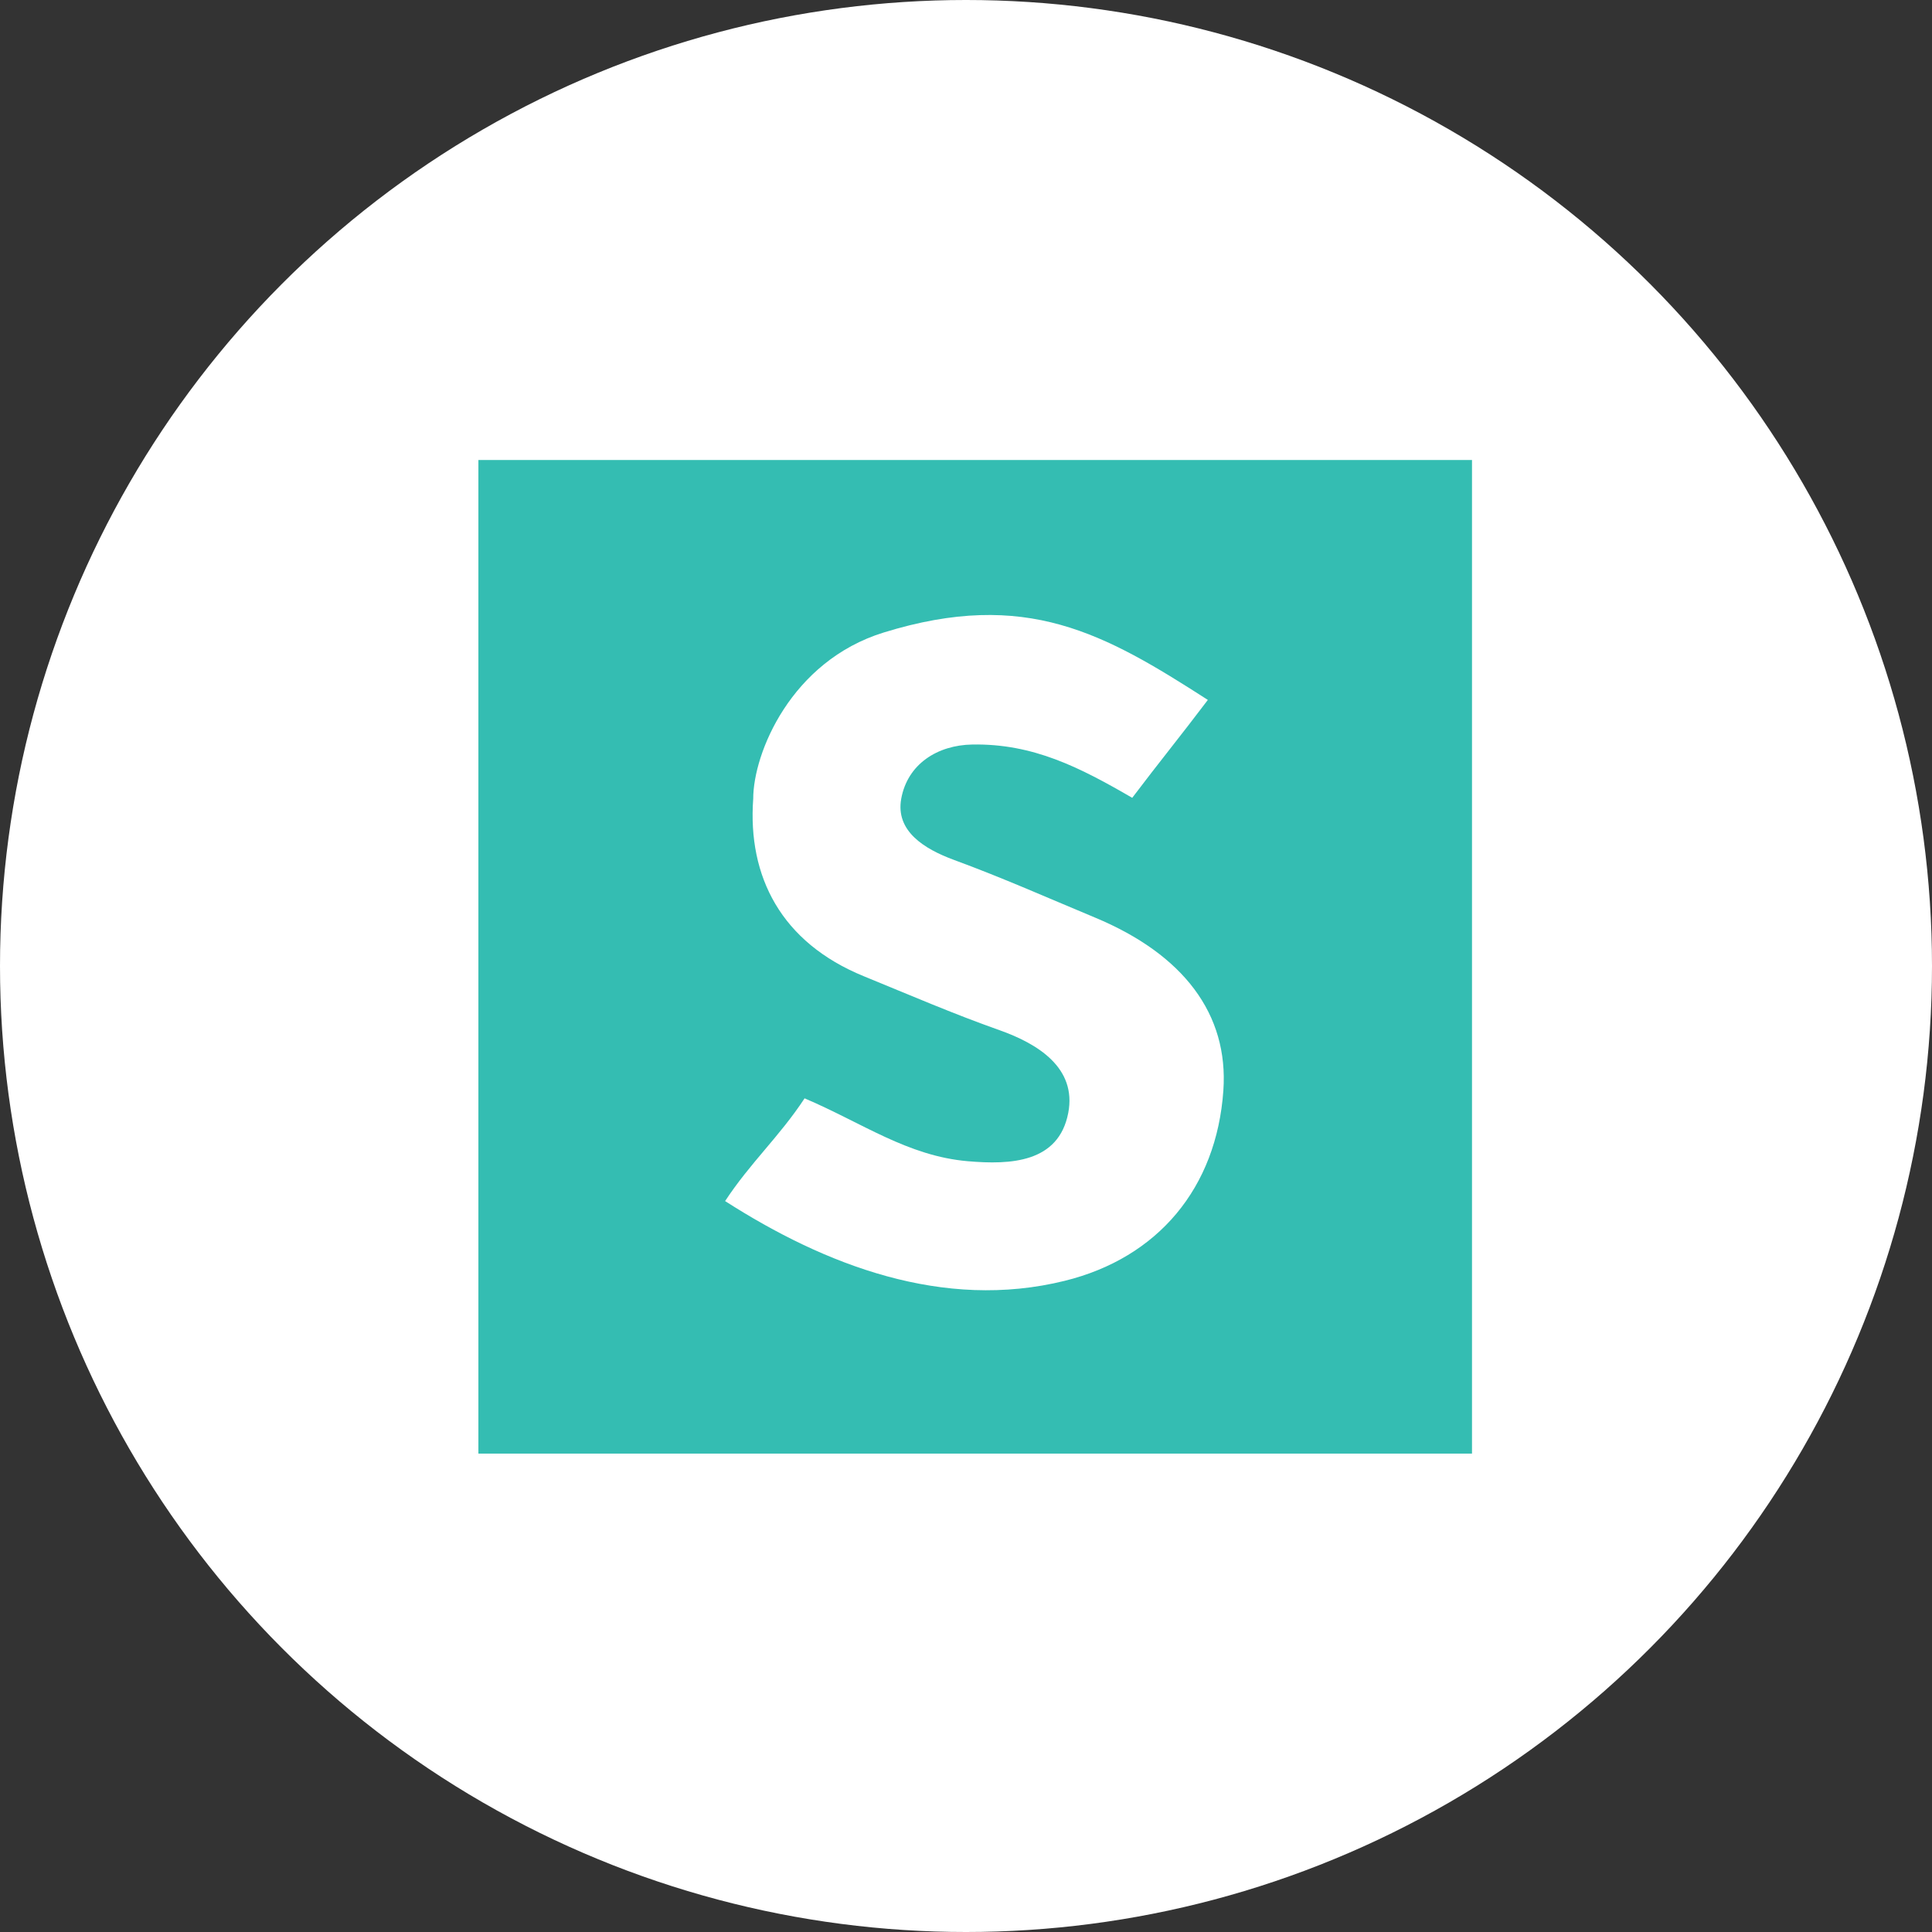
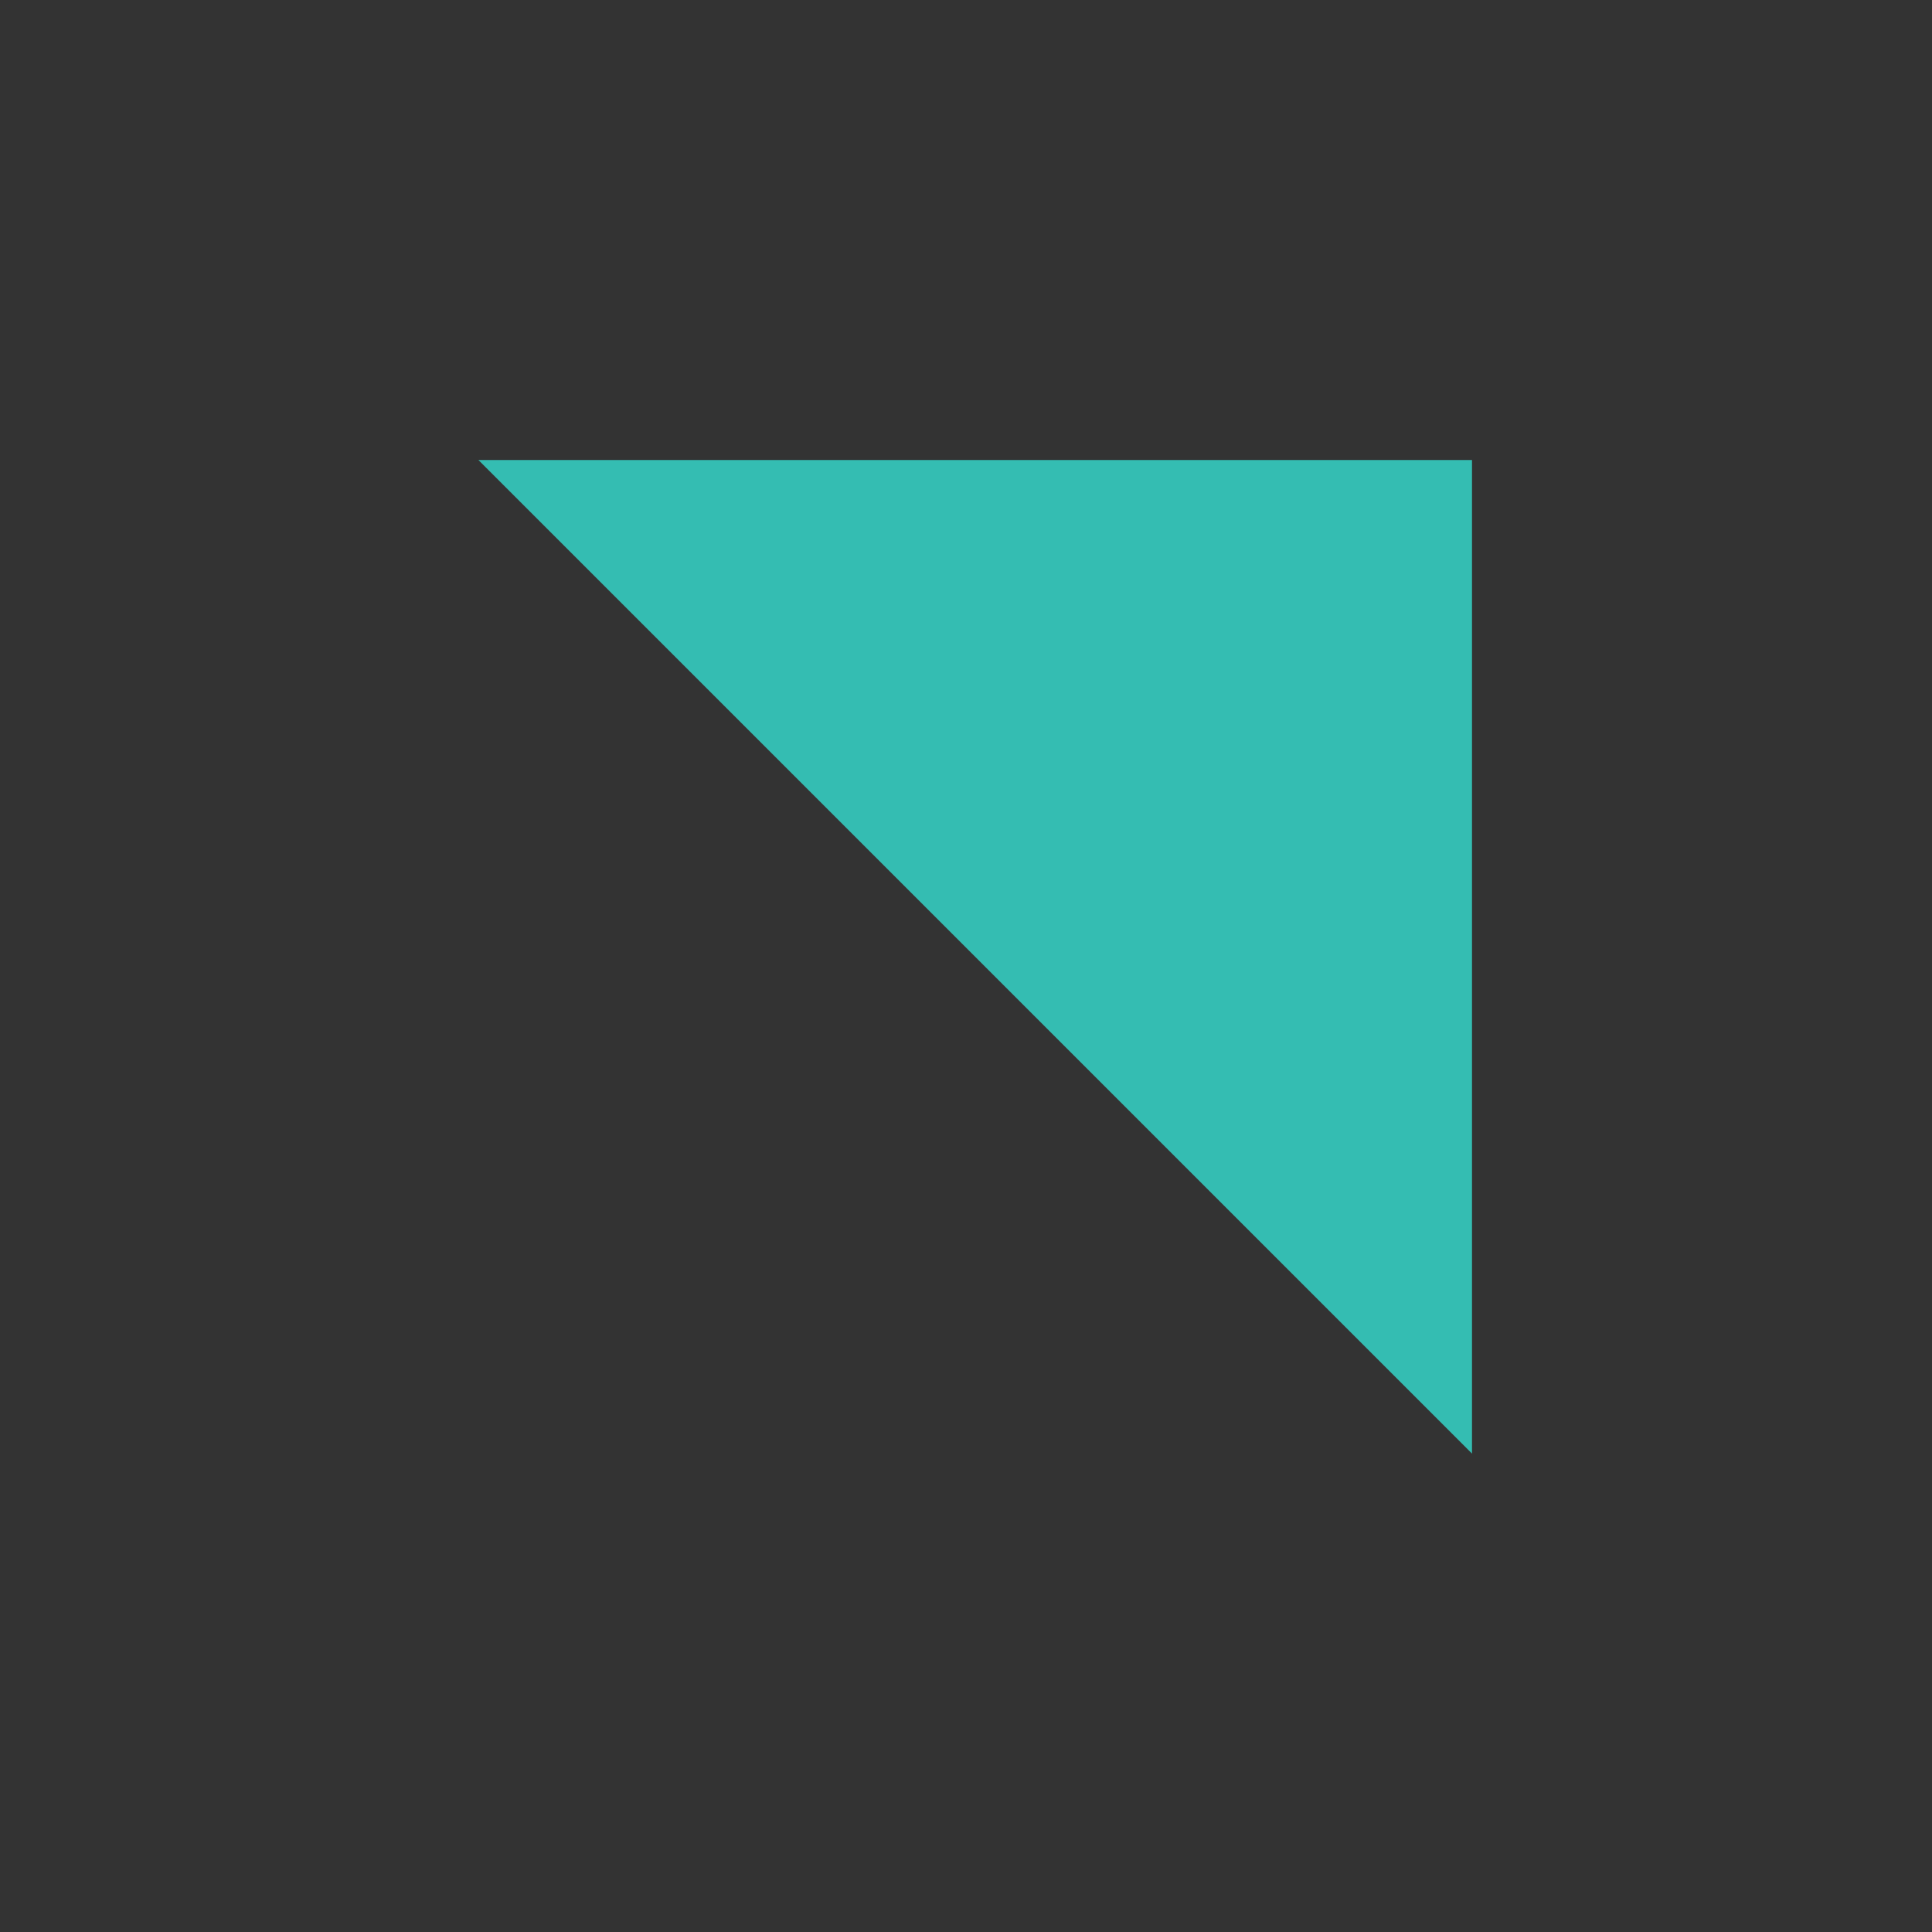
<svg xmlns="http://www.w3.org/2000/svg" viewBox="0 0 105 105">
  <rect x="0" y="0" width="105" height="105" fill="#333333" stroke="none" />
  <g fill="none" fill-rule="evenodd" transform="translate(-1702 -342)">
-     <circle cx="1754.5" cy="394.5" r="52.5" fill="#FFF" />
    <g fill-rule="nonzero">
-       <path fill="#34BDB2" d="M1728 367h54v54h-54z" />
-       <path fill="#FFF" d="M1763.535 385.36c-2.851-1.654-5.382-2.955-8.693-2.897-1.894.032-3.52 1.062-3.862 2.946-.319 1.753 1.24 2.726 2.86 3.323 2.69.99 5.03 2.035 7.672 3.136 4.803 2.002 7.266 5.243 6.975 9.402-.37 5.292-3.555 9.088-8.617 10.339-6.613 1.635-13.036-.856-18.462-4.333 1.37-2.086 2.958-3.51 4.32-5.584 3.135 1.334 5.598 3.137 8.877 3.418 2.313.199 4.933.088 5.453-2.628.468-2.45-1.664-3.762-3.743-4.496-2.475-.873-4.946-1.94-7.374-2.932-4.487-1.833-6.313-5.418-6.005-9.641 0-2.476 2.054-7.481 7.092-9.038 7.74-2.392 12.004.057 17.616 3.664-1.49 1.972-2.637 3.373-4.11 5.321" />
+       <path fill="#34BDB2" d="M1728 367h54v54z" />
    </g>
  </g>
</svg>